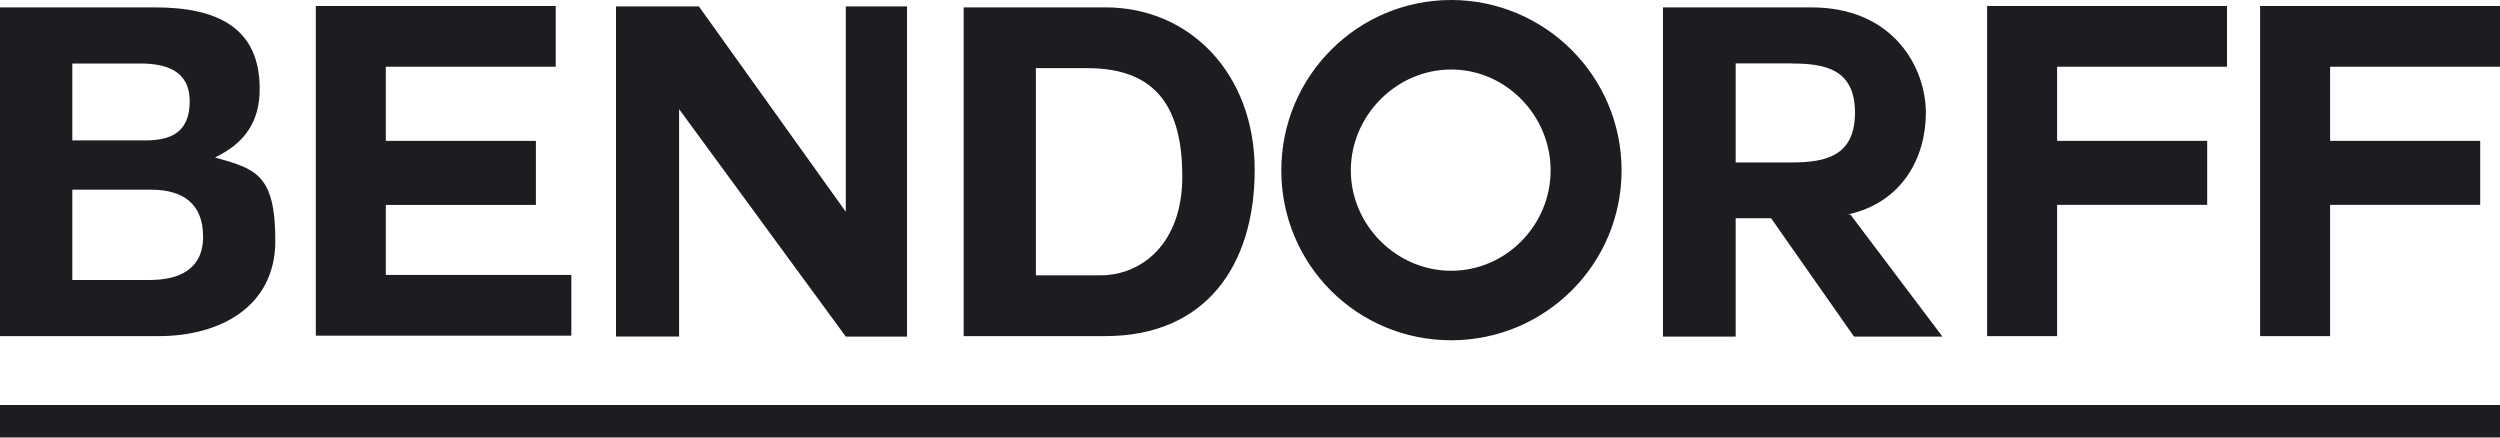
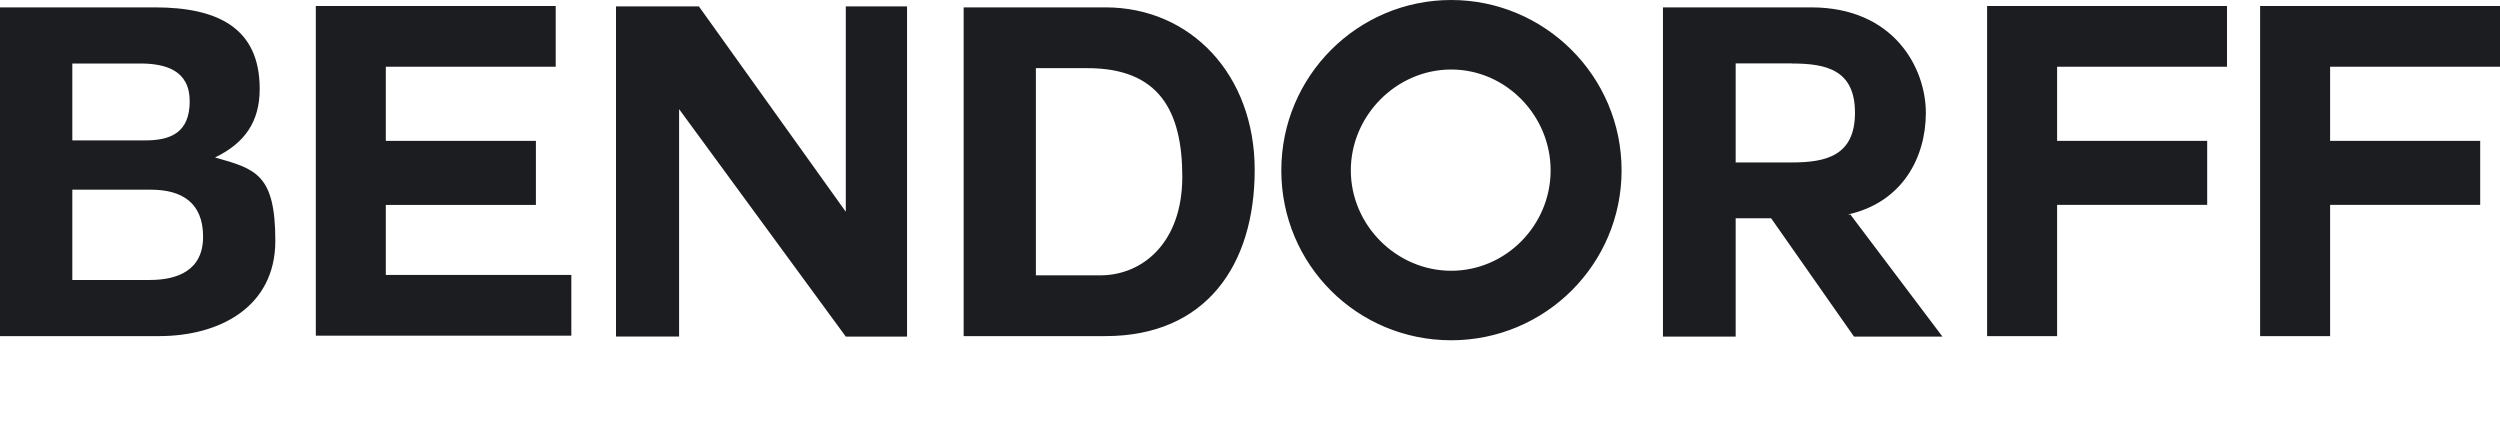
<svg xmlns="http://www.w3.org/2000/svg" viewBox="0 0 3118.1 545.7" version="1.1" data-name="Laag 1" id="Laag_1">
  <defs>
    <style>
      .cls-1 {
        fill: #1c1d20;
        stroke-width: 0px;
      }
    </style>
  </defs>
  <path d="M2906.2,255.5h187.2v-79.8h-187.2v-92.5h211.9V7.5h-299.2v411.7h87.3v-163.7ZM2565.7,255.5h187.2v-79.8h-187.2v-92.5h211.9V7.5h-299.2v411.7h87.3v-163.7ZM2234.9,79.2c43.1,0,78.7,8,78.7,61.4s-35.6,62-78.7,62h-70.1v-123.5h70.1ZM2304.4,267.6c68.3-14.9,97.6-71.2,97.6-126.9s-39.6-131.5-143-131.5h-184.9v410.6h90.7v-147.6h44.2l103.4,147.6h110.3l-114.8-152.2h-3.4ZM1810,86.7c68.3,0,124,57.4,124,125.8s-55.7,125.2-124,125.2-125.2-56.9-125.2-125.2,56.8-125.8,125.2-125.8M2022.5,212.5c0-117.7-95.9-212.5-212.5-212.5s-211.9,94.7-211.9,212.5,94.7,211.9,211.9,211.9,212.5-94.7,212.5-211.9M1292,85h64.3c89,0,118.3,52.8,118.3,135.5s-50,122.9-102.2,122.9h-80.4V85ZM1201.9,419.2h176.9c125.2,0,186.1-88.4,186.1-207.3S1485,9.2,1378.8,9.2h-176.9v410ZM1054.9,419.8h76.4V8h-76.4v256.1L871.7,8h-103.4v411.7h78.7V136.1l207.9,283.7ZM668.4,255.5v-79.8h-187.2v-92.5h211.9V7.5h-299.2v411.2h318.7v-75.8h-231.4v-87.3h187.2ZM90.2,79.2h84.4c32.2,0,62,8.6,62,47.1s-23,48.8-55.1,48.8h-91.3v-95.9ZM0,419.2h198.7c74.1,0,144.7-35.6,144.7-118.9s-24.7-89.6-75.2-103.9c36.8-17.8,55.7-44.2,55.7-85.6,0-76.4-52.8-101.6-130.9-101.6H0v410ZM90.2,236.6h98.2c39,0,64.9,16.7,64.9,58.6s-31.6,54-66.6,54h-96.5v-112.6Z" class="cls-1" />
-   <rect height="40.5" width="3118.1" y="505.1" x="0" class="cls-1" />
</svg>